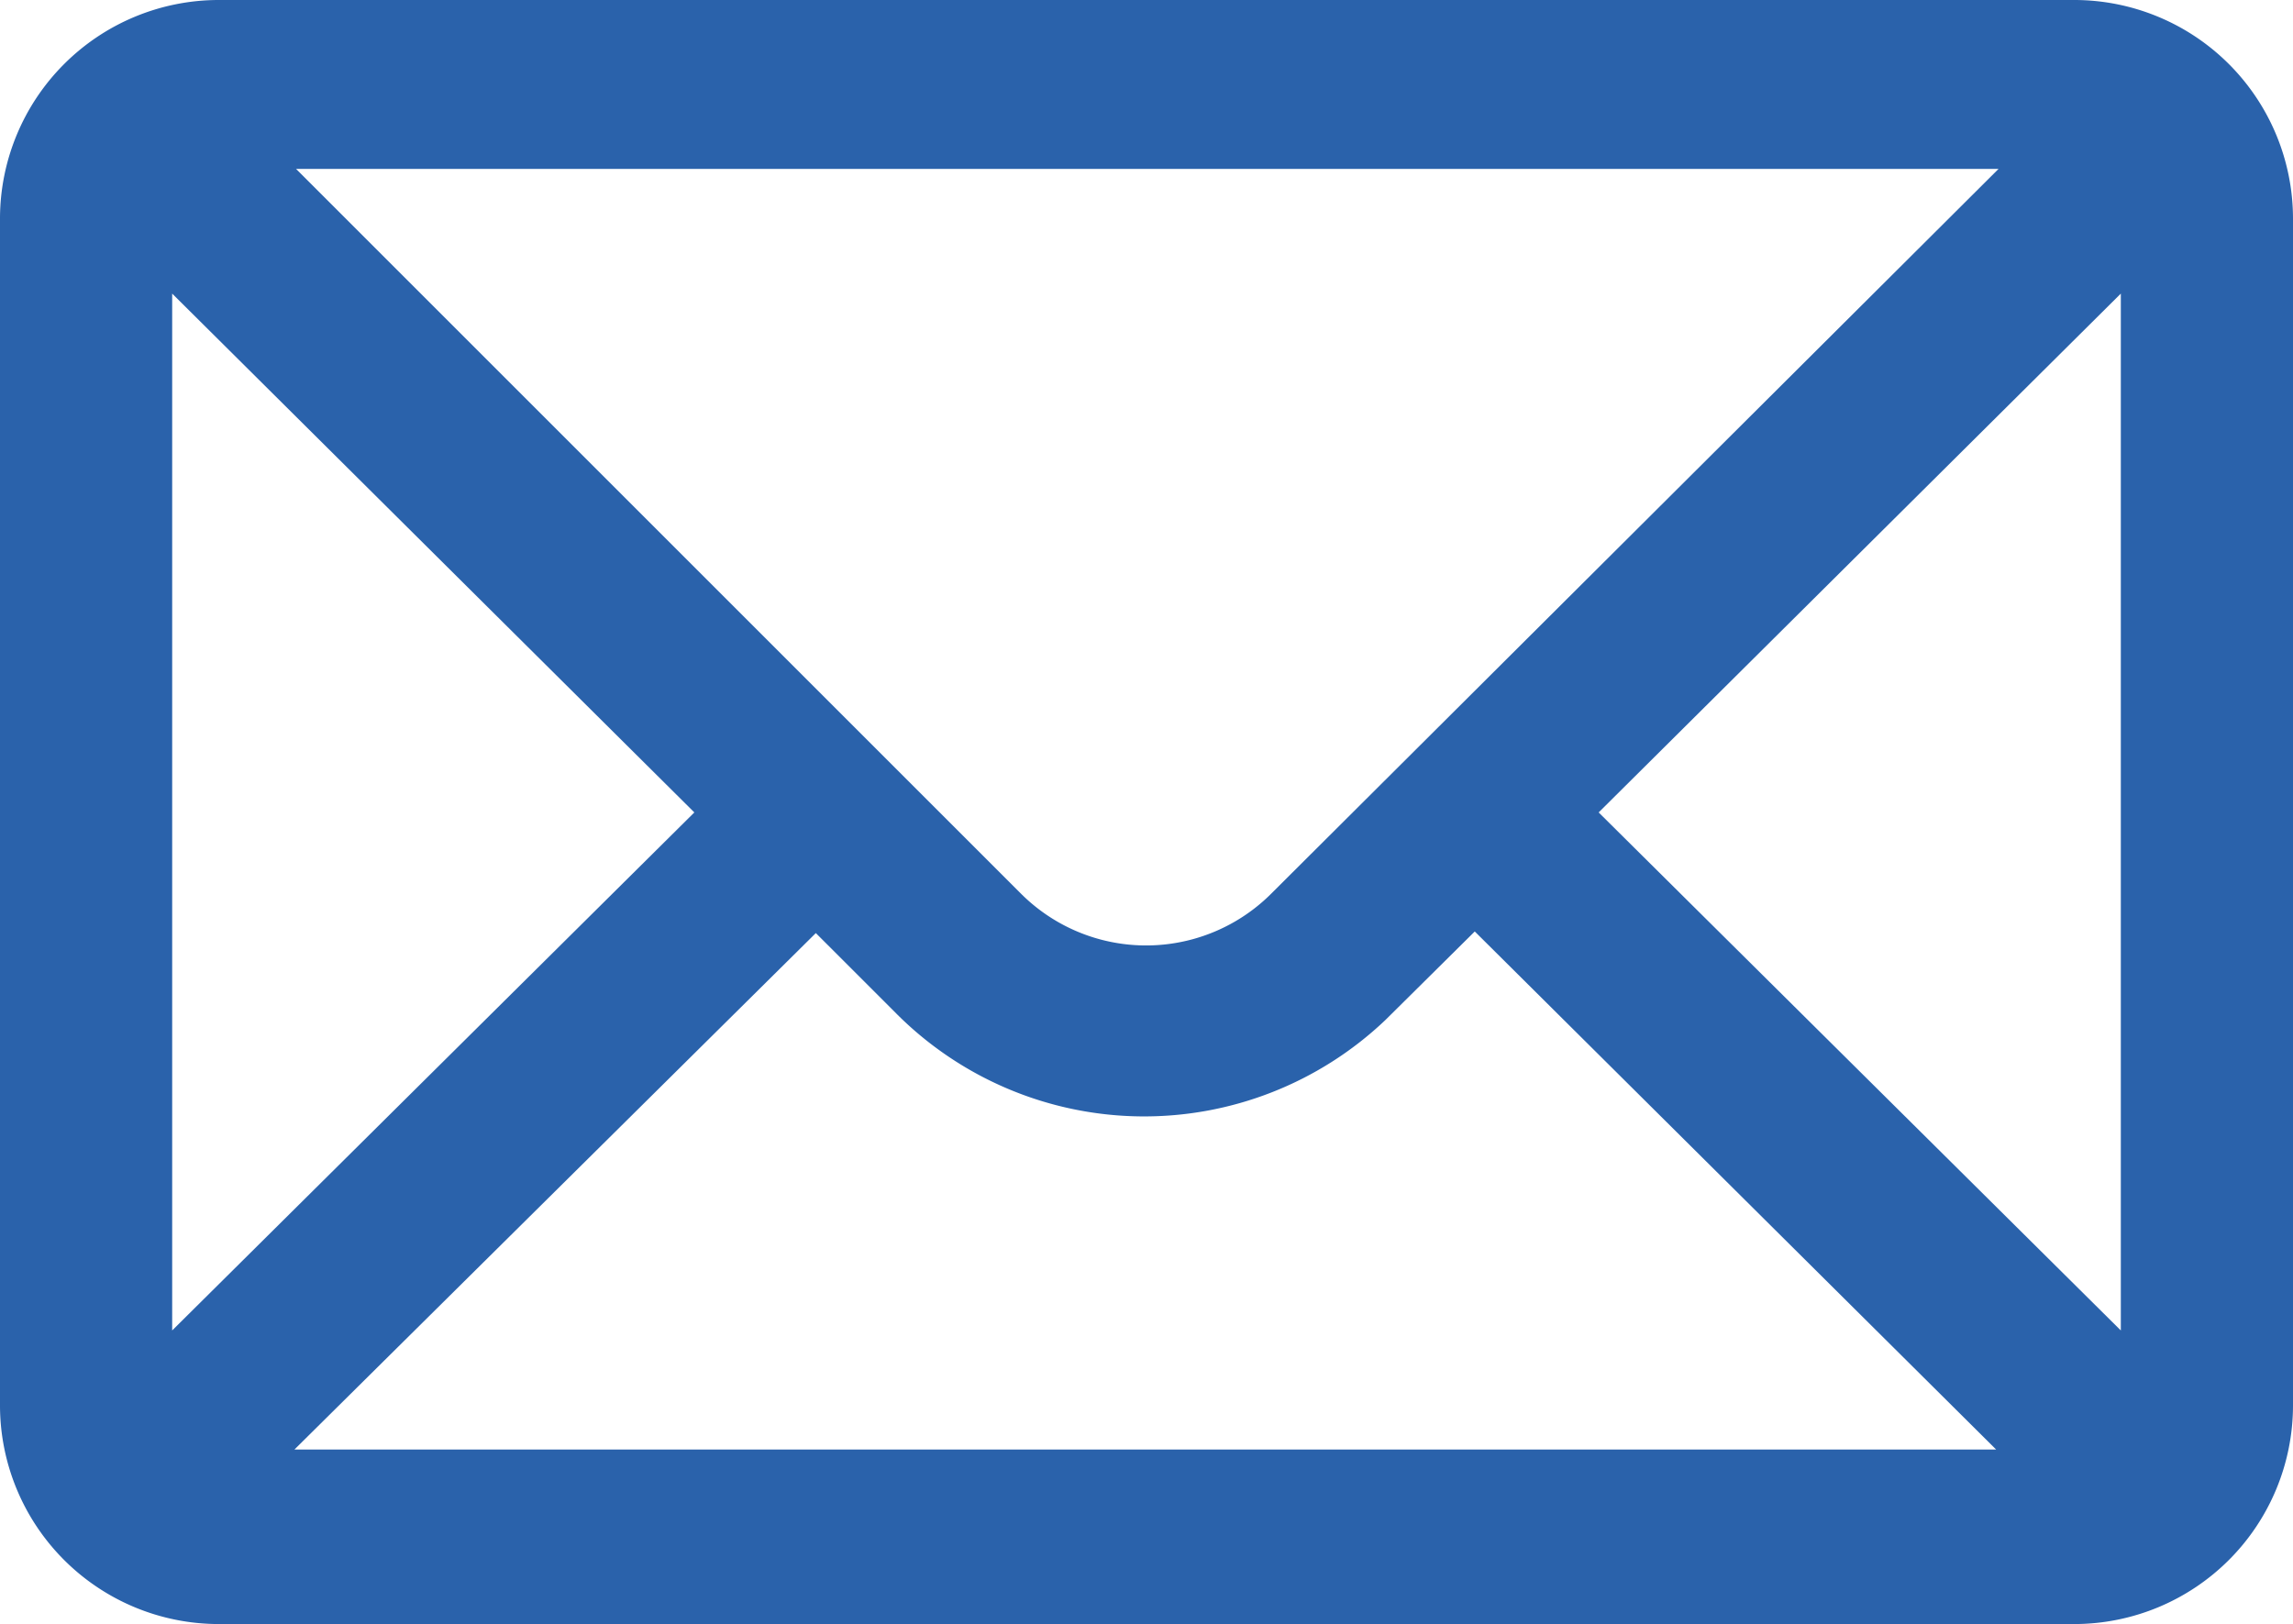
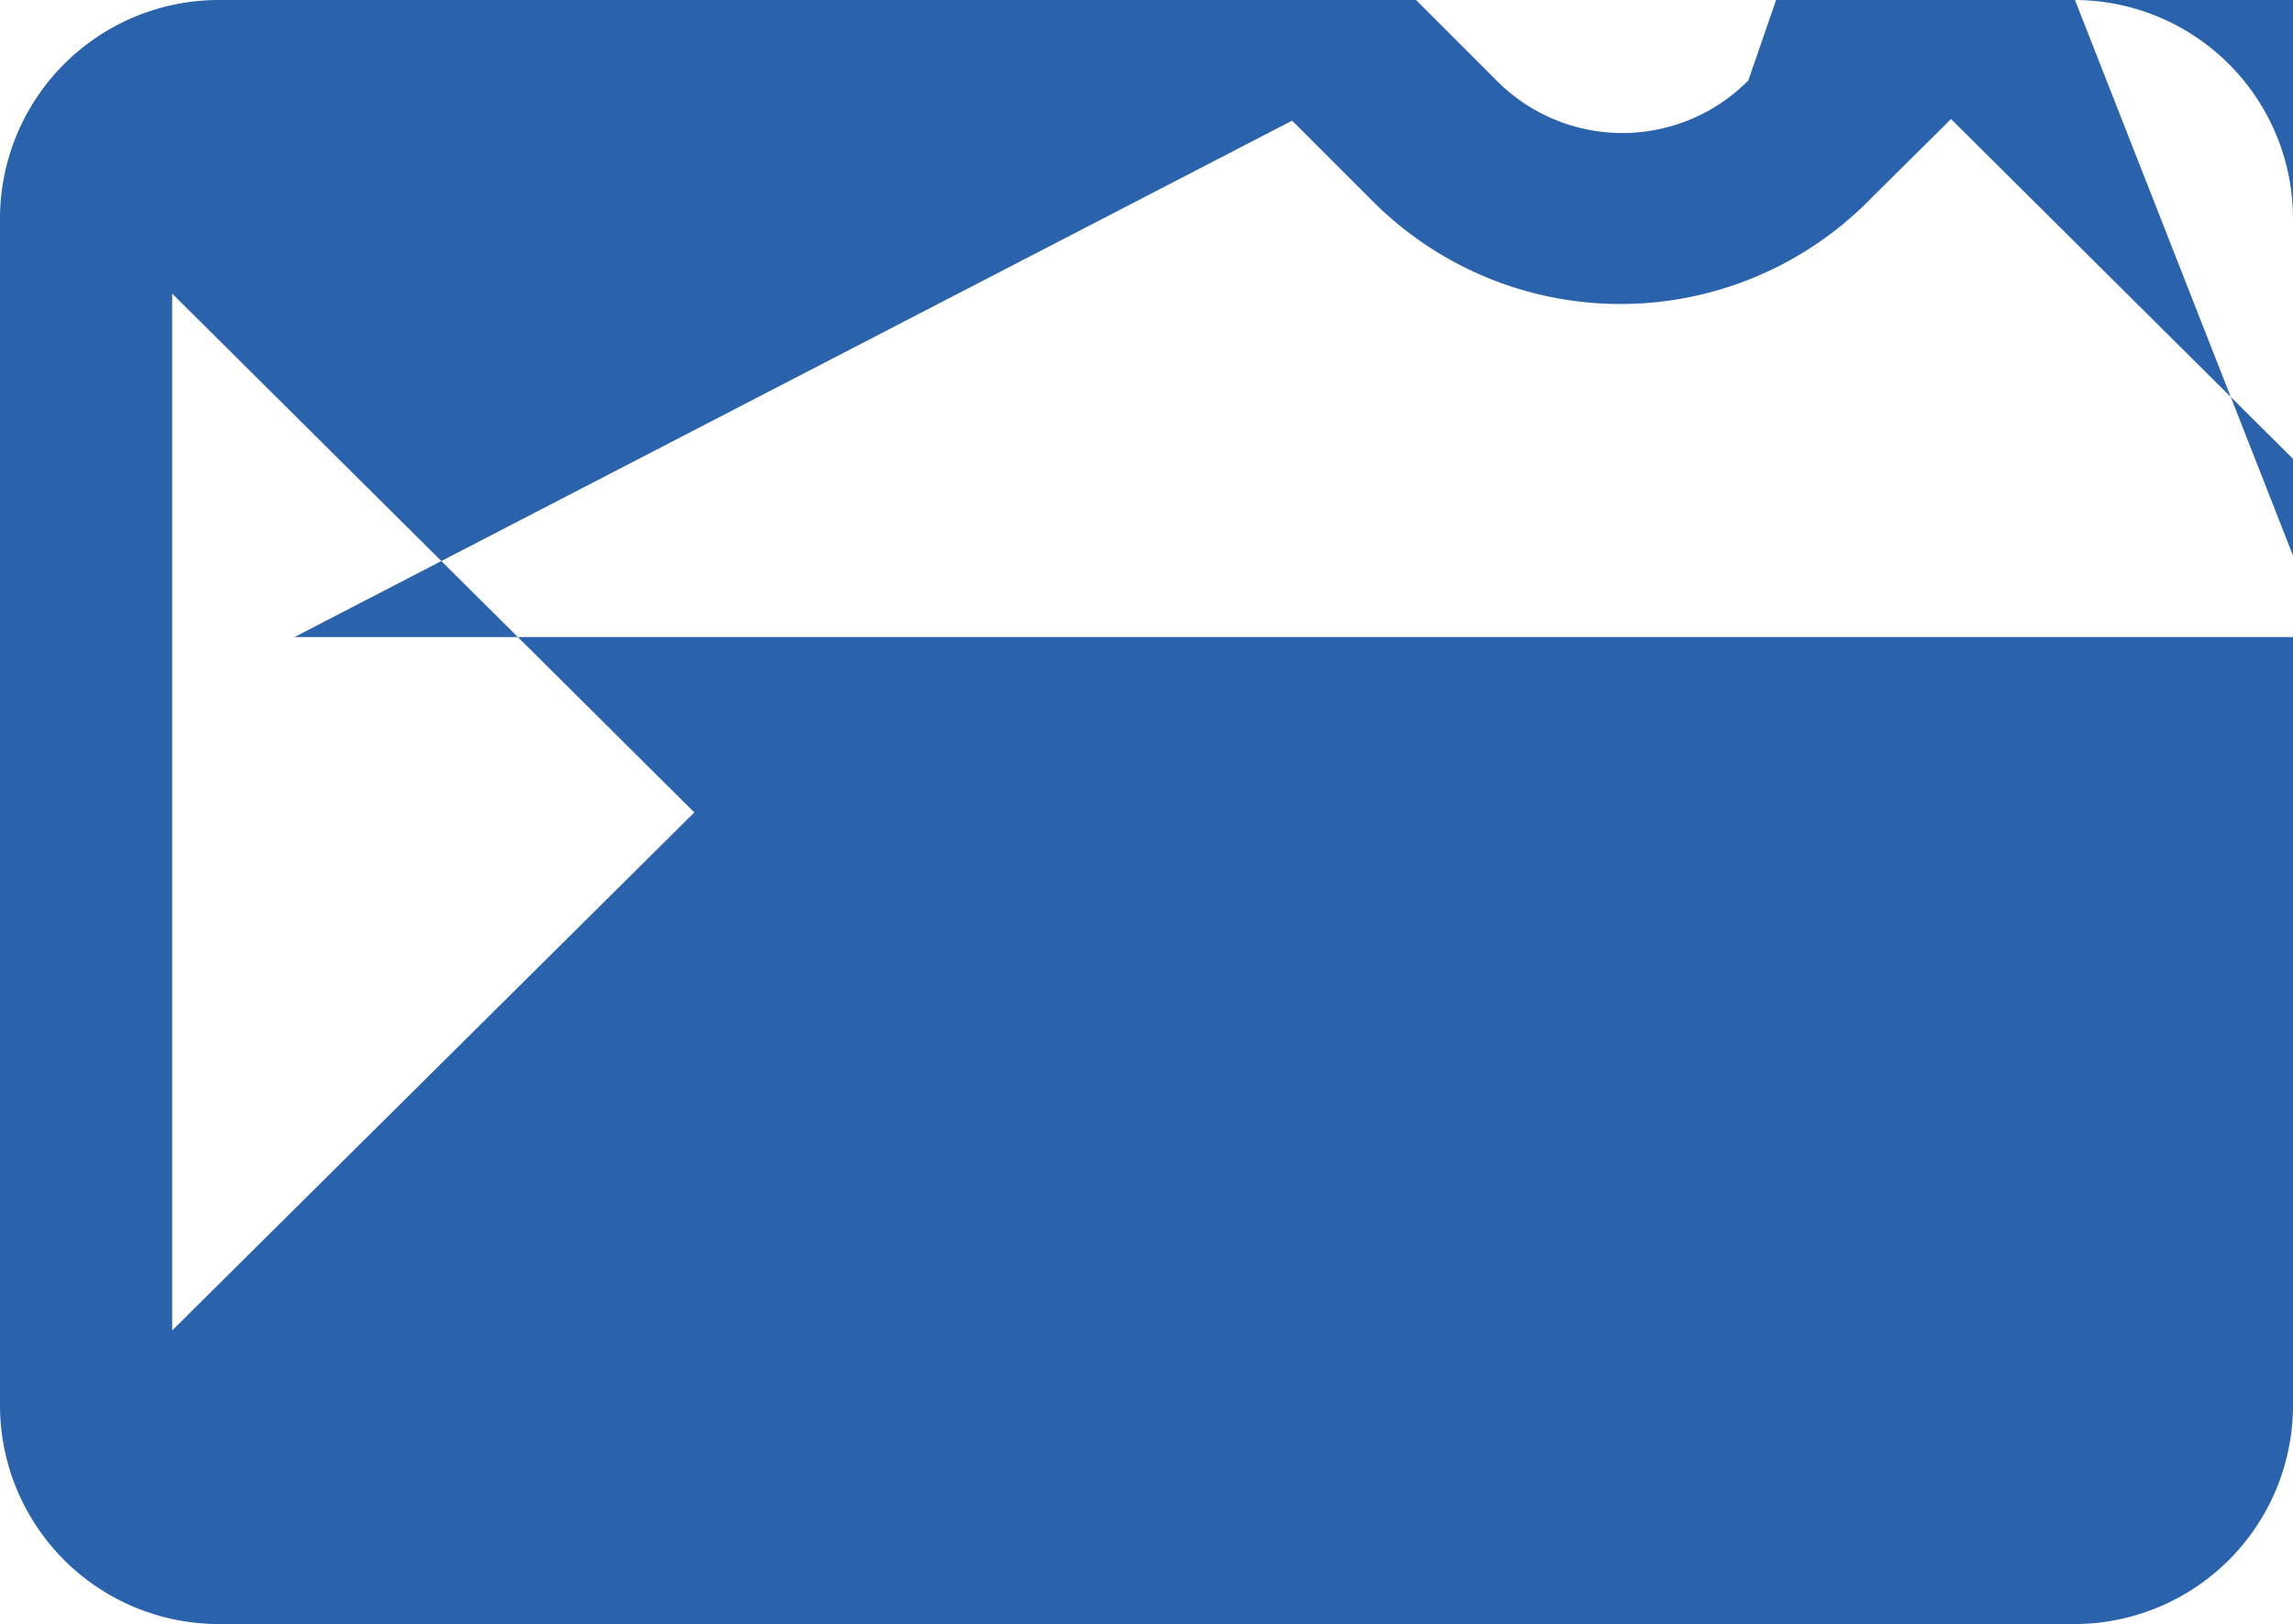
<svg xmlns="http://www.w3.org/2000/svg" id="Layer_1" data-name="Layer 1" viewBox="0 0 28.5 20.19">
  <defs>
    <style>.cls-1{fill:#2a62ab;}</style>
  </defs>
-   <path class="cls-1" d="M25.79,0H2.71A2.72,2.72,0,0,0,0,2.71V17.48a2.72,2.72,0,0,0,2.71,2.71H25.79a2.72,2.72,0,0,0,2.71-2.71V2.71A2.72,2.72,0,0,0,25.79,0ZM19.87,10.1l6.49-6.45V16.54Zm-4.06,1a2.2,2.2,0,0,1-3.13,0l-9-9H24.84Zm-5.67.5,1,1a4.35,4.35,0,0,0,6.08.08l1.11-1.1,6.48,6.44H3.66ZM8.63,10.1,2.14,16.54V3.65Z" />
+   <path class="cls-1" d="M25.79,0H2.71A2.72,2.72,0,0,0,0,2.71V17.48a2.72,2.72,0,0,0,2.71,2.71H25.79a2.72,2.72,0,0,0,2.71-2.71V2.71A2.72,2.72,0,0,0,25.79,0Zl6.49-6.45V16.54Zm-4.06,1a2.2,2.2,0,0,1-3.13,0l-9-9H24.84Zm-5.67.5,1,1a4.35,4.35,0,0,0,6.08.08l1.11-1.1,6.48,6.44H3.66ZM8.63,10.1,2.14,16.54V3.65Z" />
</svg>